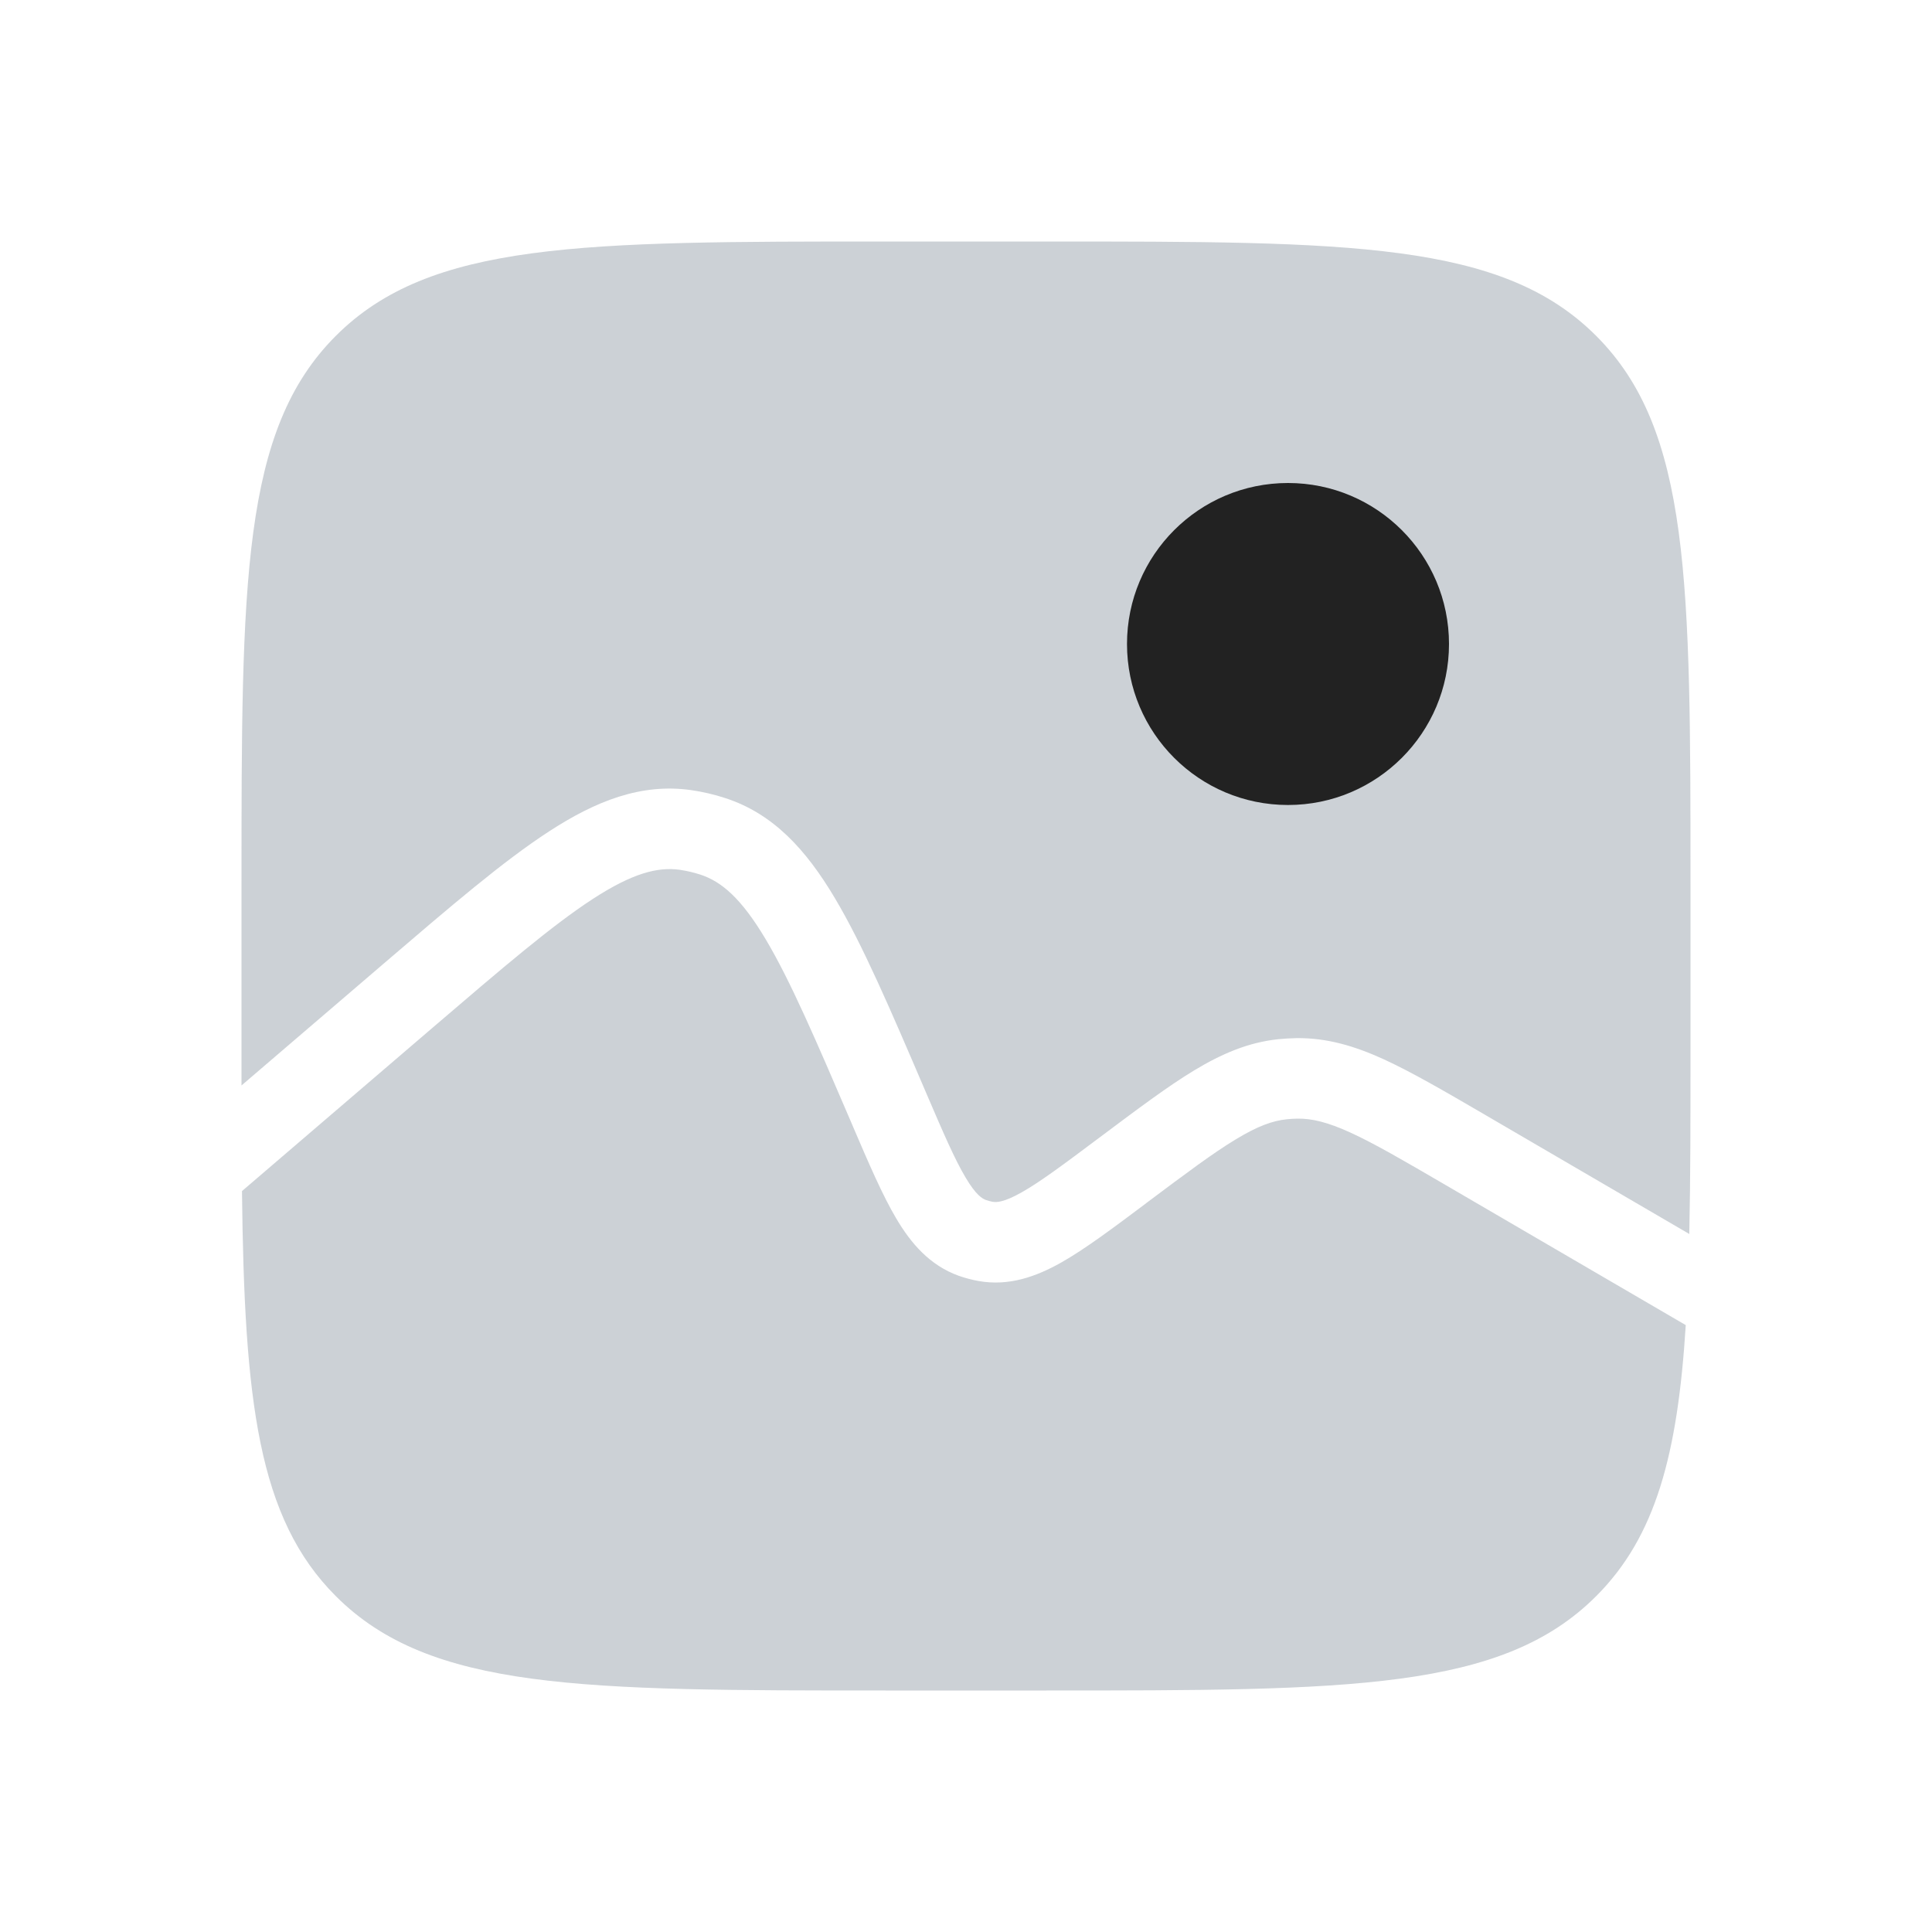
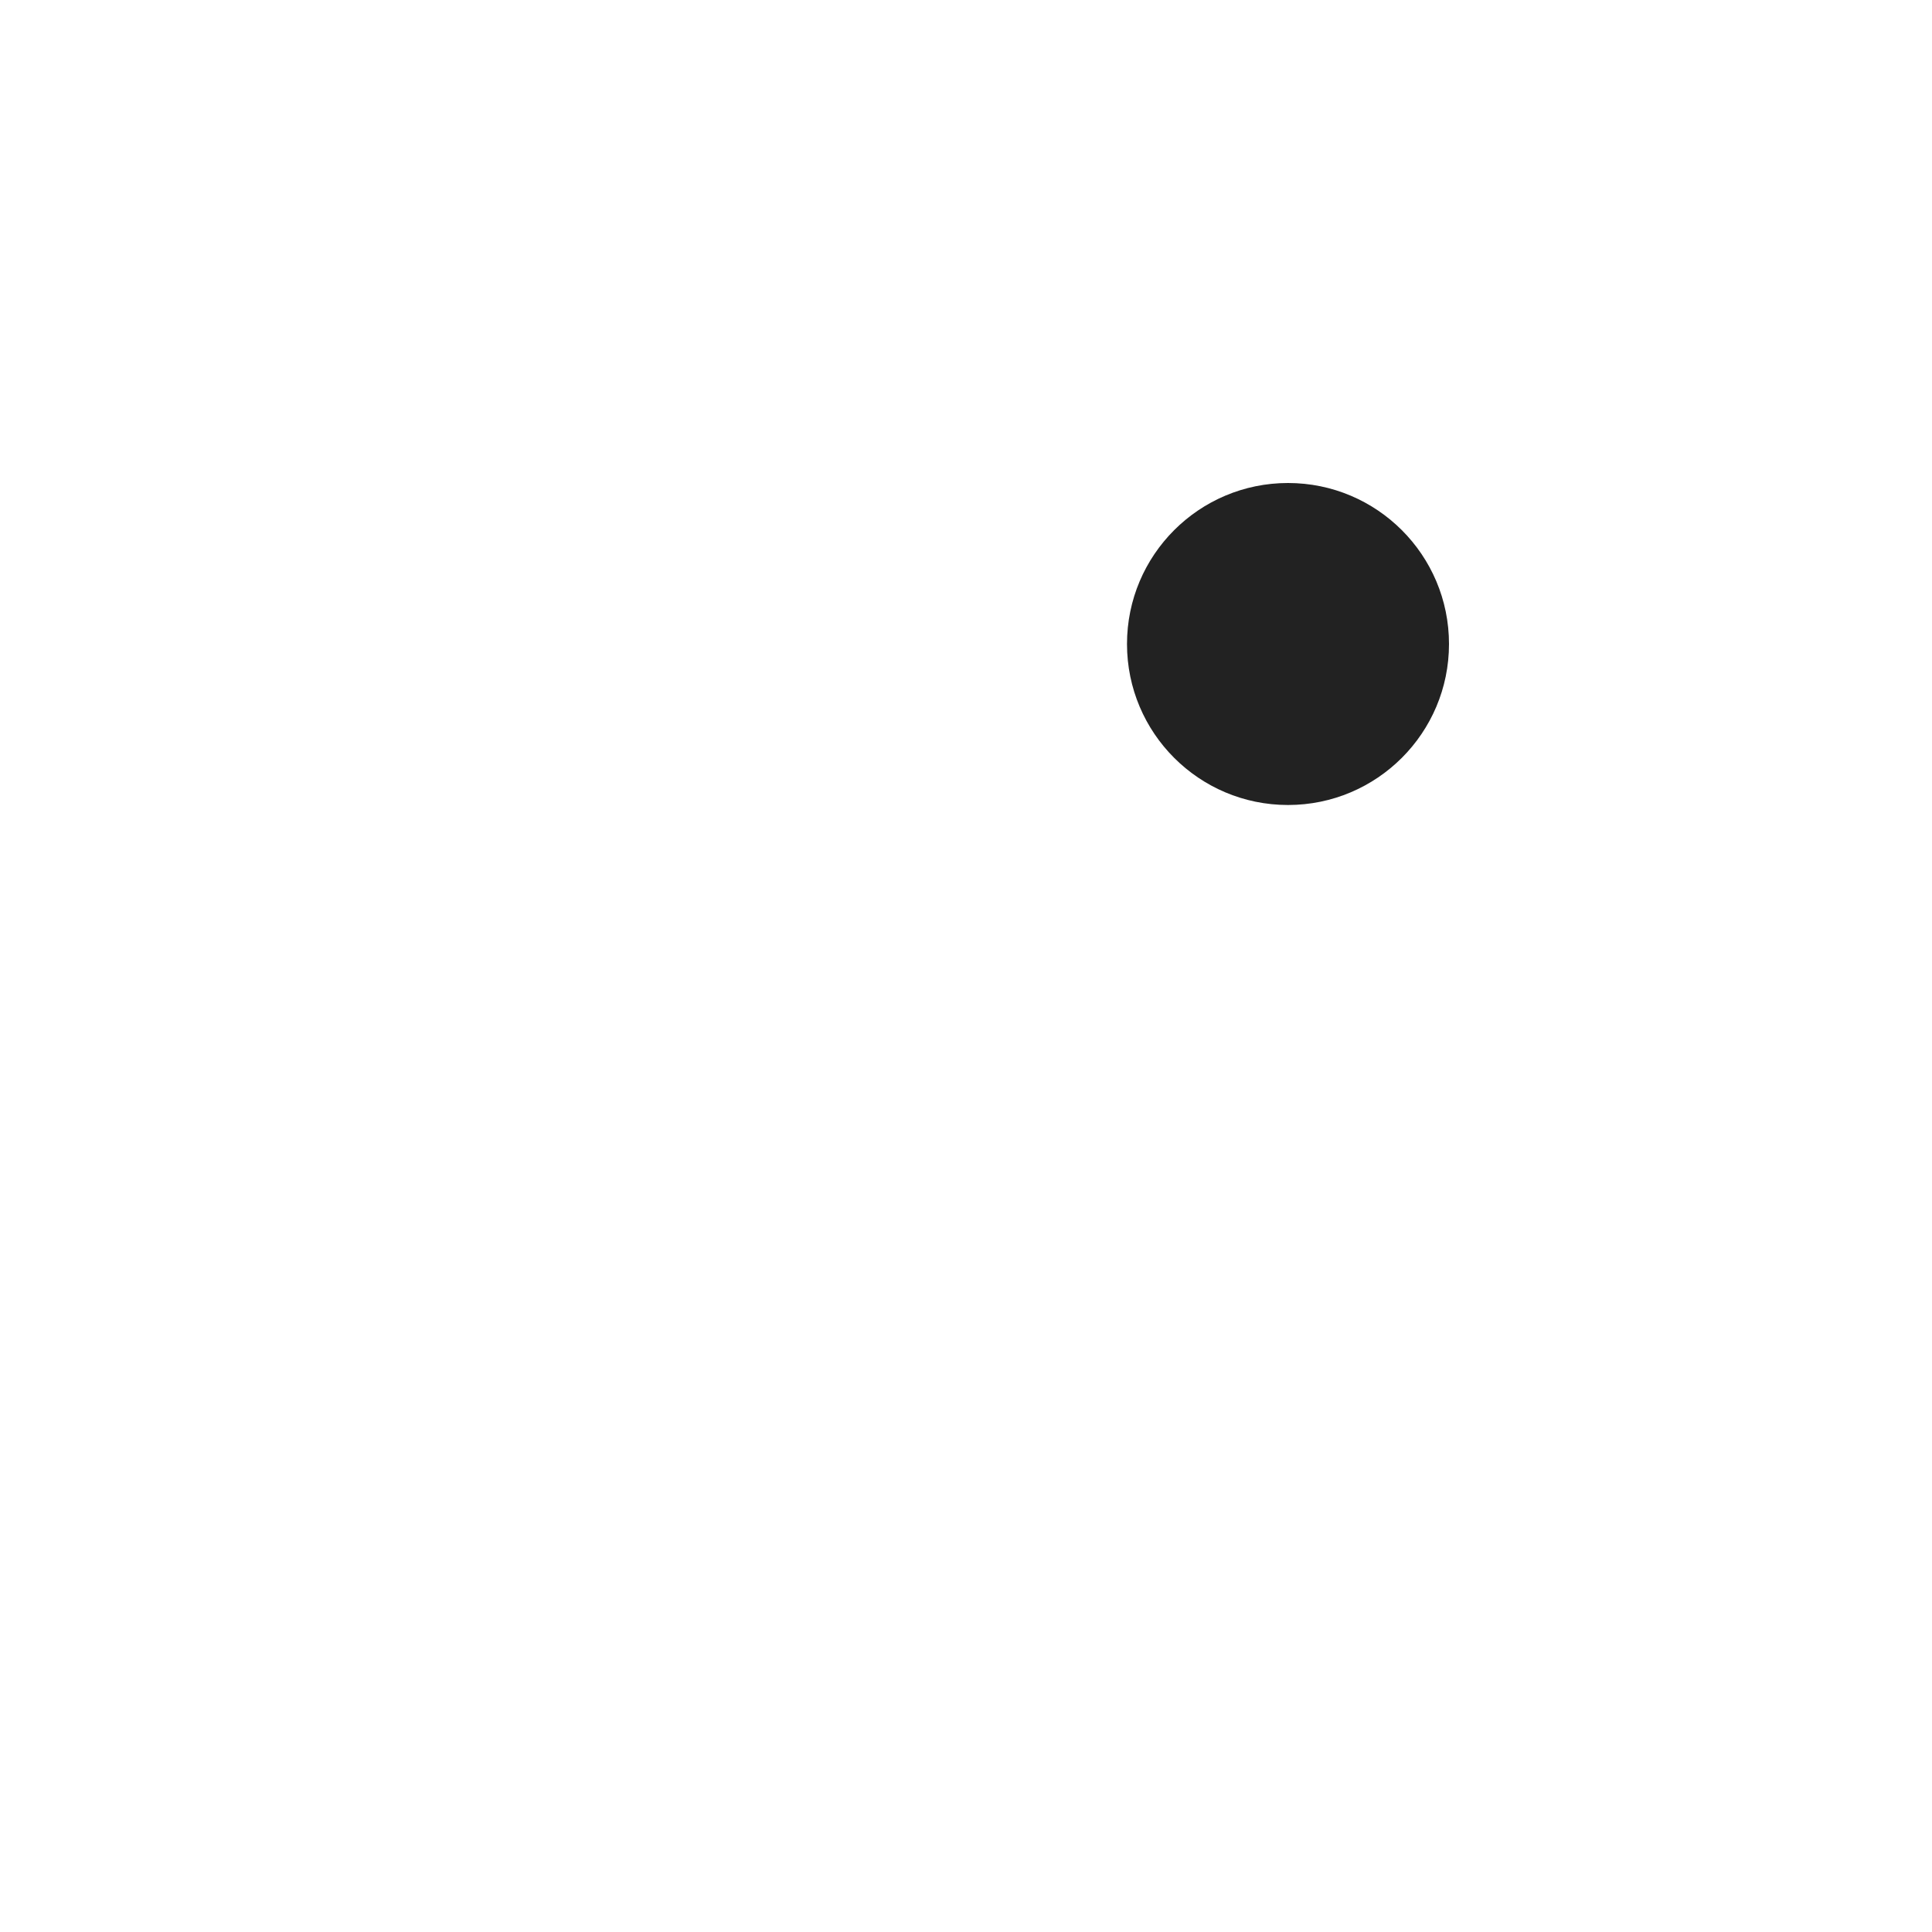
<svg xmlns="http://www.w3.org/2000/svg" width="800px" height="800px" viewBox="0 0 24 24" fill="none">
-   <path fill-rule="evenodd" clip-rule="evenodd" d="M4.172 4.172C3 5.343 3 7.229 3 11V13C3 13.165 3 13.326 3 13.484L4.734 11.998L4.763 11.973C5.592 11.263 6.252 10.697 6.819 10.329C7.4 9.951 7.963 9.727 8.585 9.815C8.73 9.836 8.873 9.869 9.012 9.915C9.61 10.11 10.016 10.56 10.37 11.155C10.716 11.735 11.059 12.535 11.489 13.539L11.489 13.539L11.504 13.574C11.718 14.073 11.86 14.402 11.995 14.628C12.124 14.846 12.202 14.89 12.248 14.907C12.275 14.916 12.302 14.924 12.33 14.929C12.378 14.937 12.468 14.938 12.691 14.812C12.922 14.682 13.211 14.466 13.649 14.138L13.669 14.123C14.13 13.778 14.505 13.496 14.834 13.297C15.177 13.09 15.507 12.948 15.883 12.909C15.957 12.902 16.032 12.897 16.106 12.896C16.484 12.892 16.826 12.993 17.19 13.159C17.538 13.319 17.941 13.553 18.435 13.841L18.457 13.854L20.985 15.329C21 14.644 21 13.873 21 13V11C21 7.229 21 5.343 19.828 4.172C18.657 3 16.771 3 13 3H11C7.229 3 5.343 3 4.172 4.172ZM20.941 16.461L17.953 14.718C17.432 14.414 17.072 14.205 16.775 14.069C16.487 13.938 16.296 13.894 16.119 13.896C16.074 13.897 16.029 13.899 15.985 13.904L15.934 13.407L15.985 13.904C15.809 13.922 15.624 13.988 15.352 14.153C15.07 14.323 14.735 14.574 14.249 14.938L14.222 14.959L14.222 14.959C13.819 15.261 13.477 15.517 13.182 15.684C12.872 15.858 12.534 15.981 12.155 15.913C12.071 15.898 11.989 15.876 11.909 15.848C11.547 15.717 11.316 15.444 11.135 15.139C10.963 14.849 10.795 14.459 10.598 13.999L10.598 13.999L10.585 13.968C10.136 12.921 9.819 12.183 9.511 11.667C9.208 11.158 8.963 10.951 8.701 10.865C8.618 10.838 8.532 10.818 8.445 10.805C8.172 10.767 7.86 10.845 7.364 11.167C6.86 11.495 6.249 12.017 5.385 12.757L3.006 14.796C3.035 17.403 3.203 18.86 4.172 19.828C5.343 21 7.229 21 11 21H13C16.771 21 18.657 21 19.828 19.828C20.568 19.089 20.841 18.065 20.941 16.461Z" fill="#2A4157" fill-opacity="0.24" />
  <circle cx="16" cy="8" r="2" fill="#222222" />
</svg>